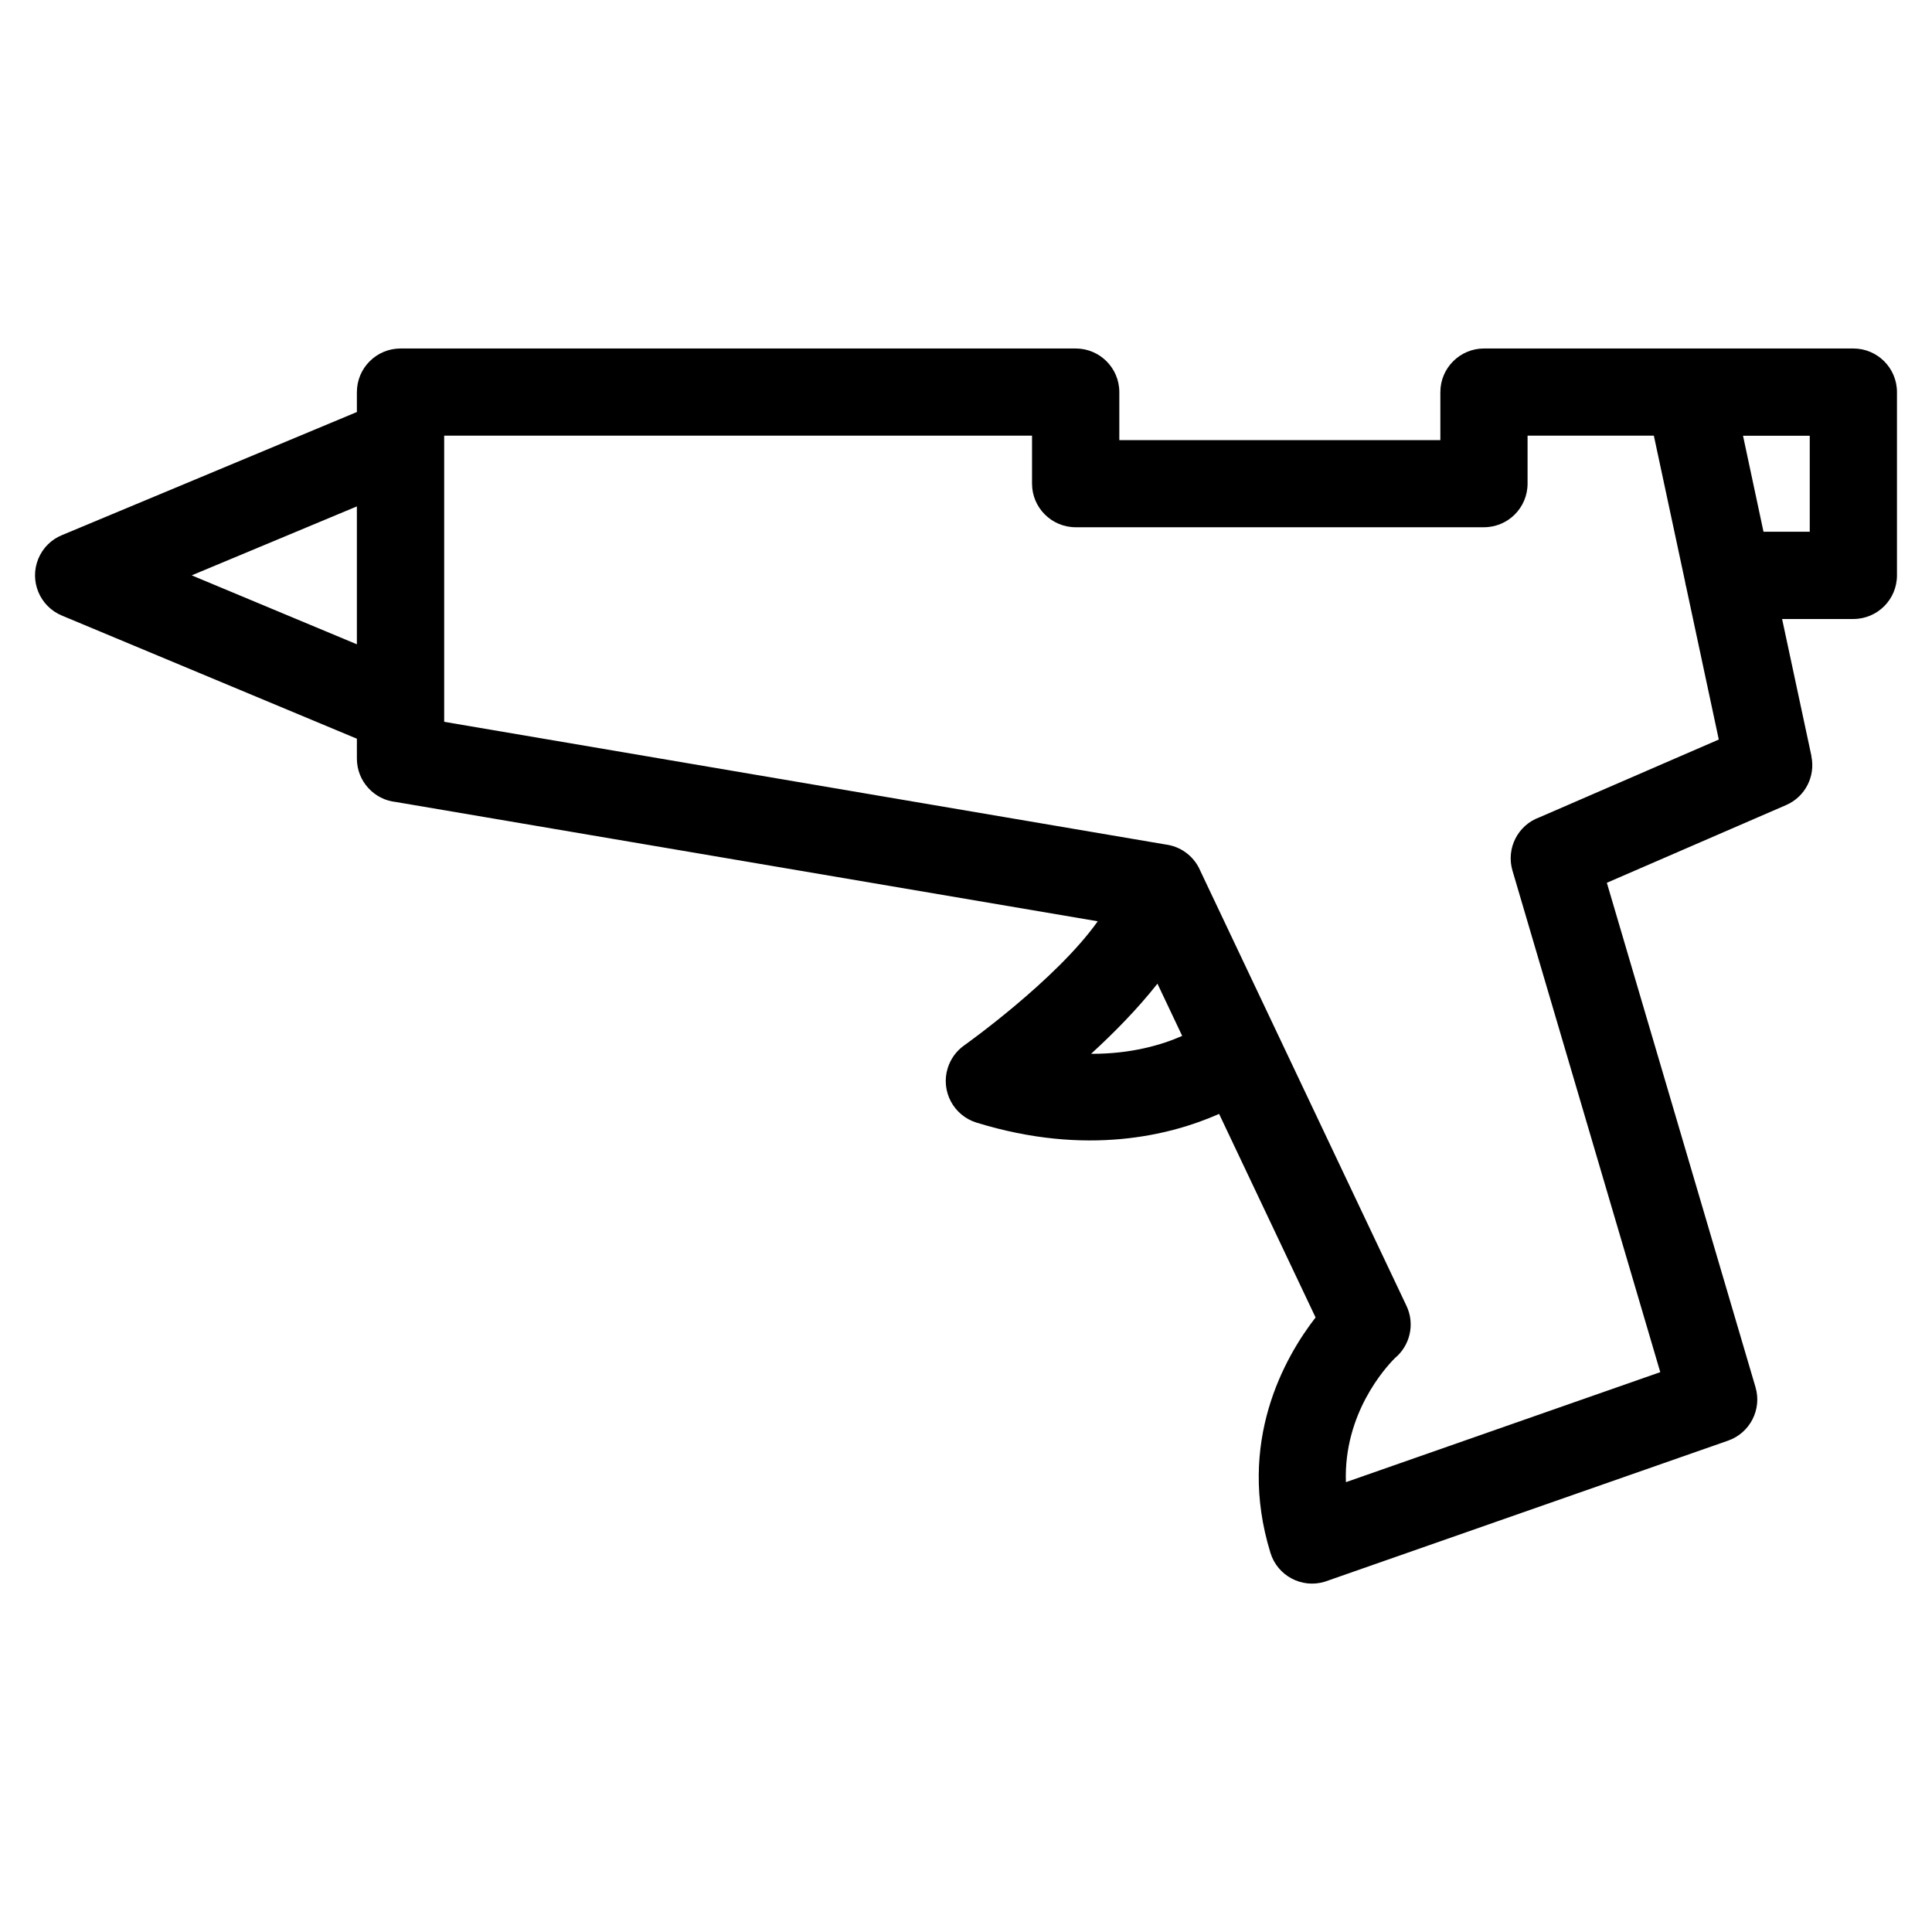
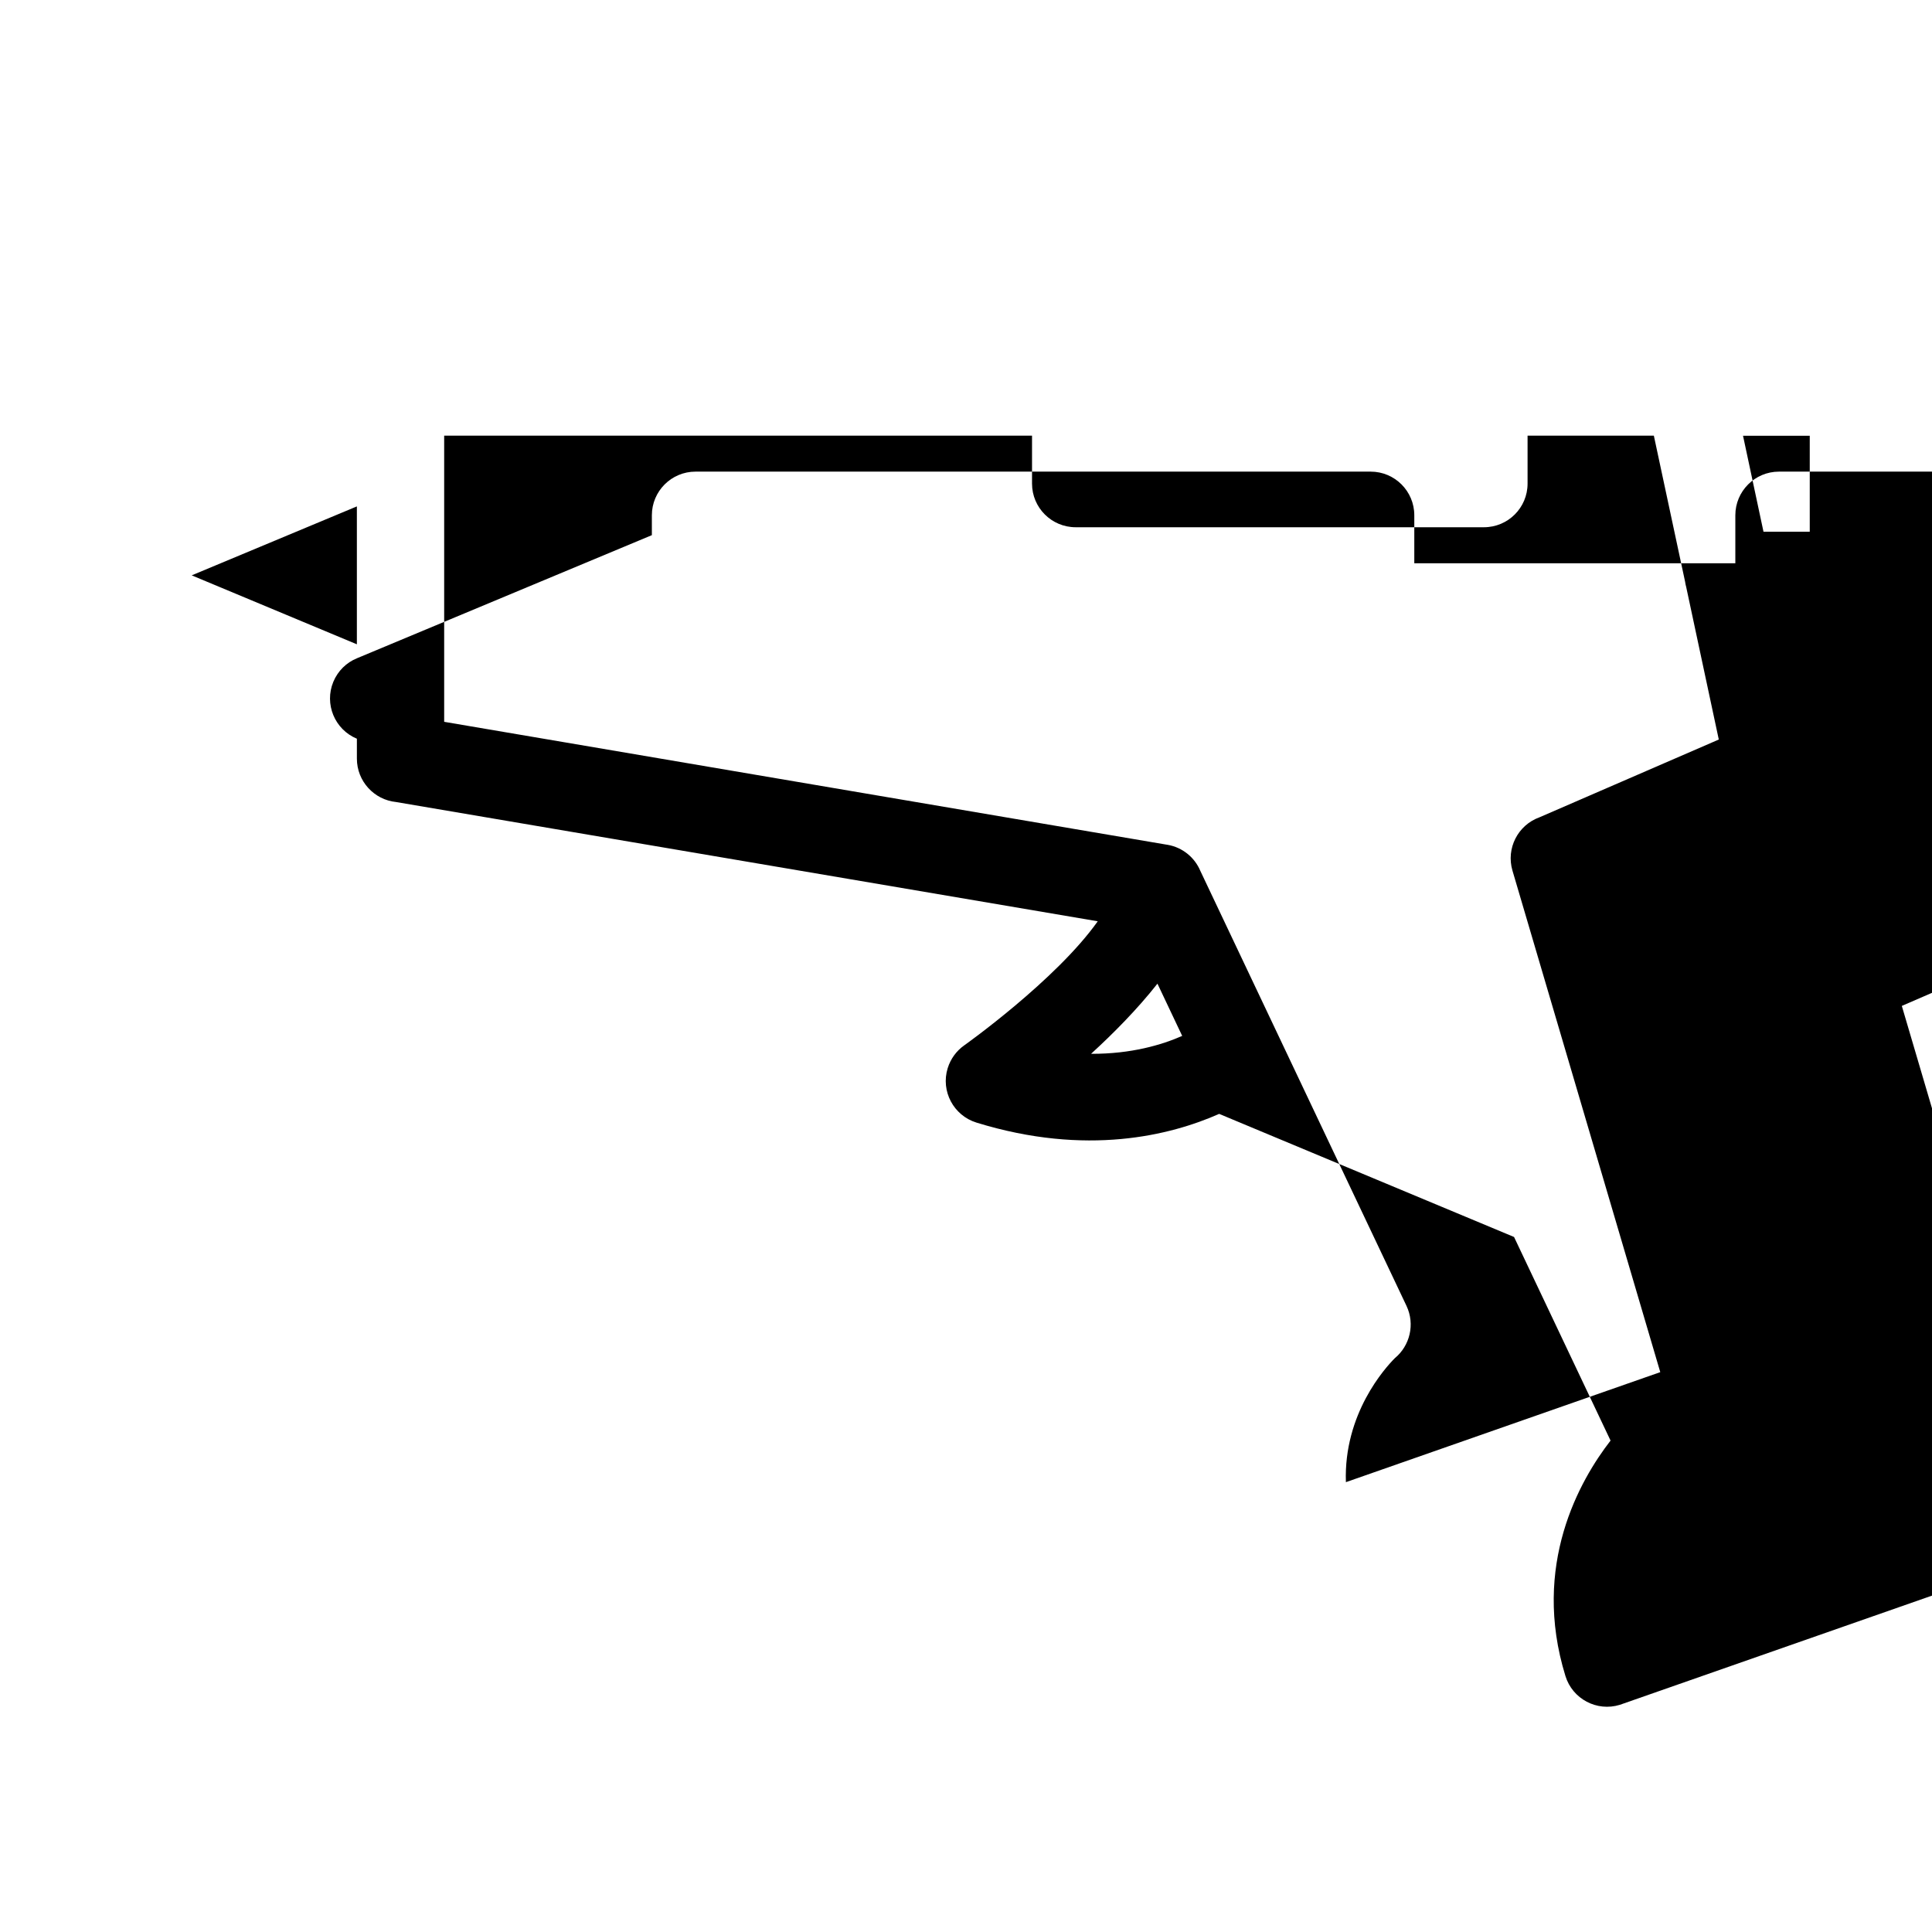
<svg xmlns="http://www.w3.org/2000/svg" fill="#000000" width="800px" height="800px" version="1.1" viewBox="144 144 512 512">
-   <path d="m261.71 259.46v75.828l191.29 32.527 0.395 0.059c4.035 0.695 7.227 3.402 8.707 6.922l54.641 115.29c2.297 4.867 0.891 10.551-3.082 13.828-2.539 2.539-13.617 14.723-12.984 32.875l83.312-29.156-39.176-132.93c-1.723-5.879 1.449-12.047 7.148-14.102l47.535-20.617-8.629-40.387c-0.137-0.469-0.227-0.953-0.301-1.438l-8.281-38.707h-33.465v12.711c0 6.394-5.184 11.562-11.562 11.562h-108.2c-6.379 0-11.562-5.184-11.562-11.562v-12.711h-155.79zm205.38 179.73c-12.848 5.684-35.125 11.32-64.312 2.312-6.074-1.875-9.508-8.328-7.633-14.418 0.785-2.523 2.344-4.594 4.336-6.016 0.09-0.059 24.379-17.305 35.43-32.918l-185.95-31.605c-5.82-0.59-10.383-5.516-10.383-11.504v-5.273l-78.172-32.633c-5.894-2.449-8.676-9.203-6.242-15.086 1.223-2.934 3.508-5.109 6.242-6.227l78.172-32.633v-5.273c0-6.379 5.184-11.562 11.562-11.562h178.93c6.394 0 11.562 5.184 11.562 11.562v12.727h85.078v-12.727c0-6.379 5.184-11.562 11.562-11.562h97.883c6.394 0 11.562 5.184 11.562 11.562v48.562c0 6.394-5.184 11.562-11.562 11.562h-18.879l7.785 36.367h-0.031c1.117 5.262-1.586 10.746-6.711 12.953l-47.488 20.586 39.402 133.69c1.723 5.863-1.438 12.105-7.269 14.148l-106.86 37.379c-6.09 1.875-12.547-1.543-14.418-7.633-9.07-29.383 3.809-51.887 11.957-62.391l-25.574-53.957zm-16.355-34.508c-5.305 6.742-11.637 13.148-17.594 18.59 10.672 0.047 18.789-2.387 24.152-4.746zm-212.16-126.48-43.77 18.273 43.77 18.273zm372.77 6.711h12.258v-25.438h-17.684z" />
+   <path d="m261.71 259.46v75.828l191.29 32.527 0.395 0.059c4.035 0.695 7.227 3.402 8.707 6.922l54.641 115.29c2.297 4.867 0.891 10.551-3.082 13.828-2.539 2.539-13.617 14.723-12.984 32.875l83.312-29.156-39.176-132.93c-1.723-5.879 1.449-12.047 7.148-14.102l47.535-20.617-8.629-40.387c-0.137-0.469-0.227-0.953-0.301-1.438l-8.281-38.707h-33.465v12.711c0 6.394-5.184 11.562-11.562 11.562h-108.2c-6.379 0-11.562-5.184-11.562-11.562v-12.711h-155.79zm205.38 179.73c-12.848 5.684-35.125 11.32-64.312 2.312-6.074-1.875-9.508-8.328-7.633-14.418 0.785-2.523 2.344-4.594 4.336-6.016 0.09-0.059 24.379-17.305 35.43-32.918l-185.95-31.605c-5.82-0.59-10.383-5.516-10.383-11.504v-5.273c-5.894-2.449-8.676-9.203-6.242-15.086 1.223-2.934 3.508-5.109 6.242-6.227l78.172-32.633v-5.273c0-6.379 5.184-11.562 11.562-11.562h178.93c6.394 0 11.562 5.184 11.562 11.562v12.727h85.078v-12.727c0-6.379 5.184-11.562 11.562-11.562h97.883c6.394 0 11.562 5.184 11.562 11.562v48.562c0 6.394-5.184 11.562-11.562 11.562h-18.879l7.785 36.367h-0.031c1.117 5.262-1.586 10.746-6.711 12.953l-47.488 20.586 39.402 133.69c1.723 5.863-1.438 12.105-7.269 14.148l-106.86 37.379c-6.09 1.875-12.547-1.543-14.418-7.633-9.07-29.383 3.809-51.887 11.957-62.391l-25.574-53.957zm-16.355-34.508c-5.305 6.742-11.637 13.148-17.594 18.59 10.672 0.047 18.789-2.387 24.152-4.746zm-212.16-126.48-43.77 18.273 43.77 18.273zm372.77 6.711h12.258v-25.438h-17.684z" />
</svg>